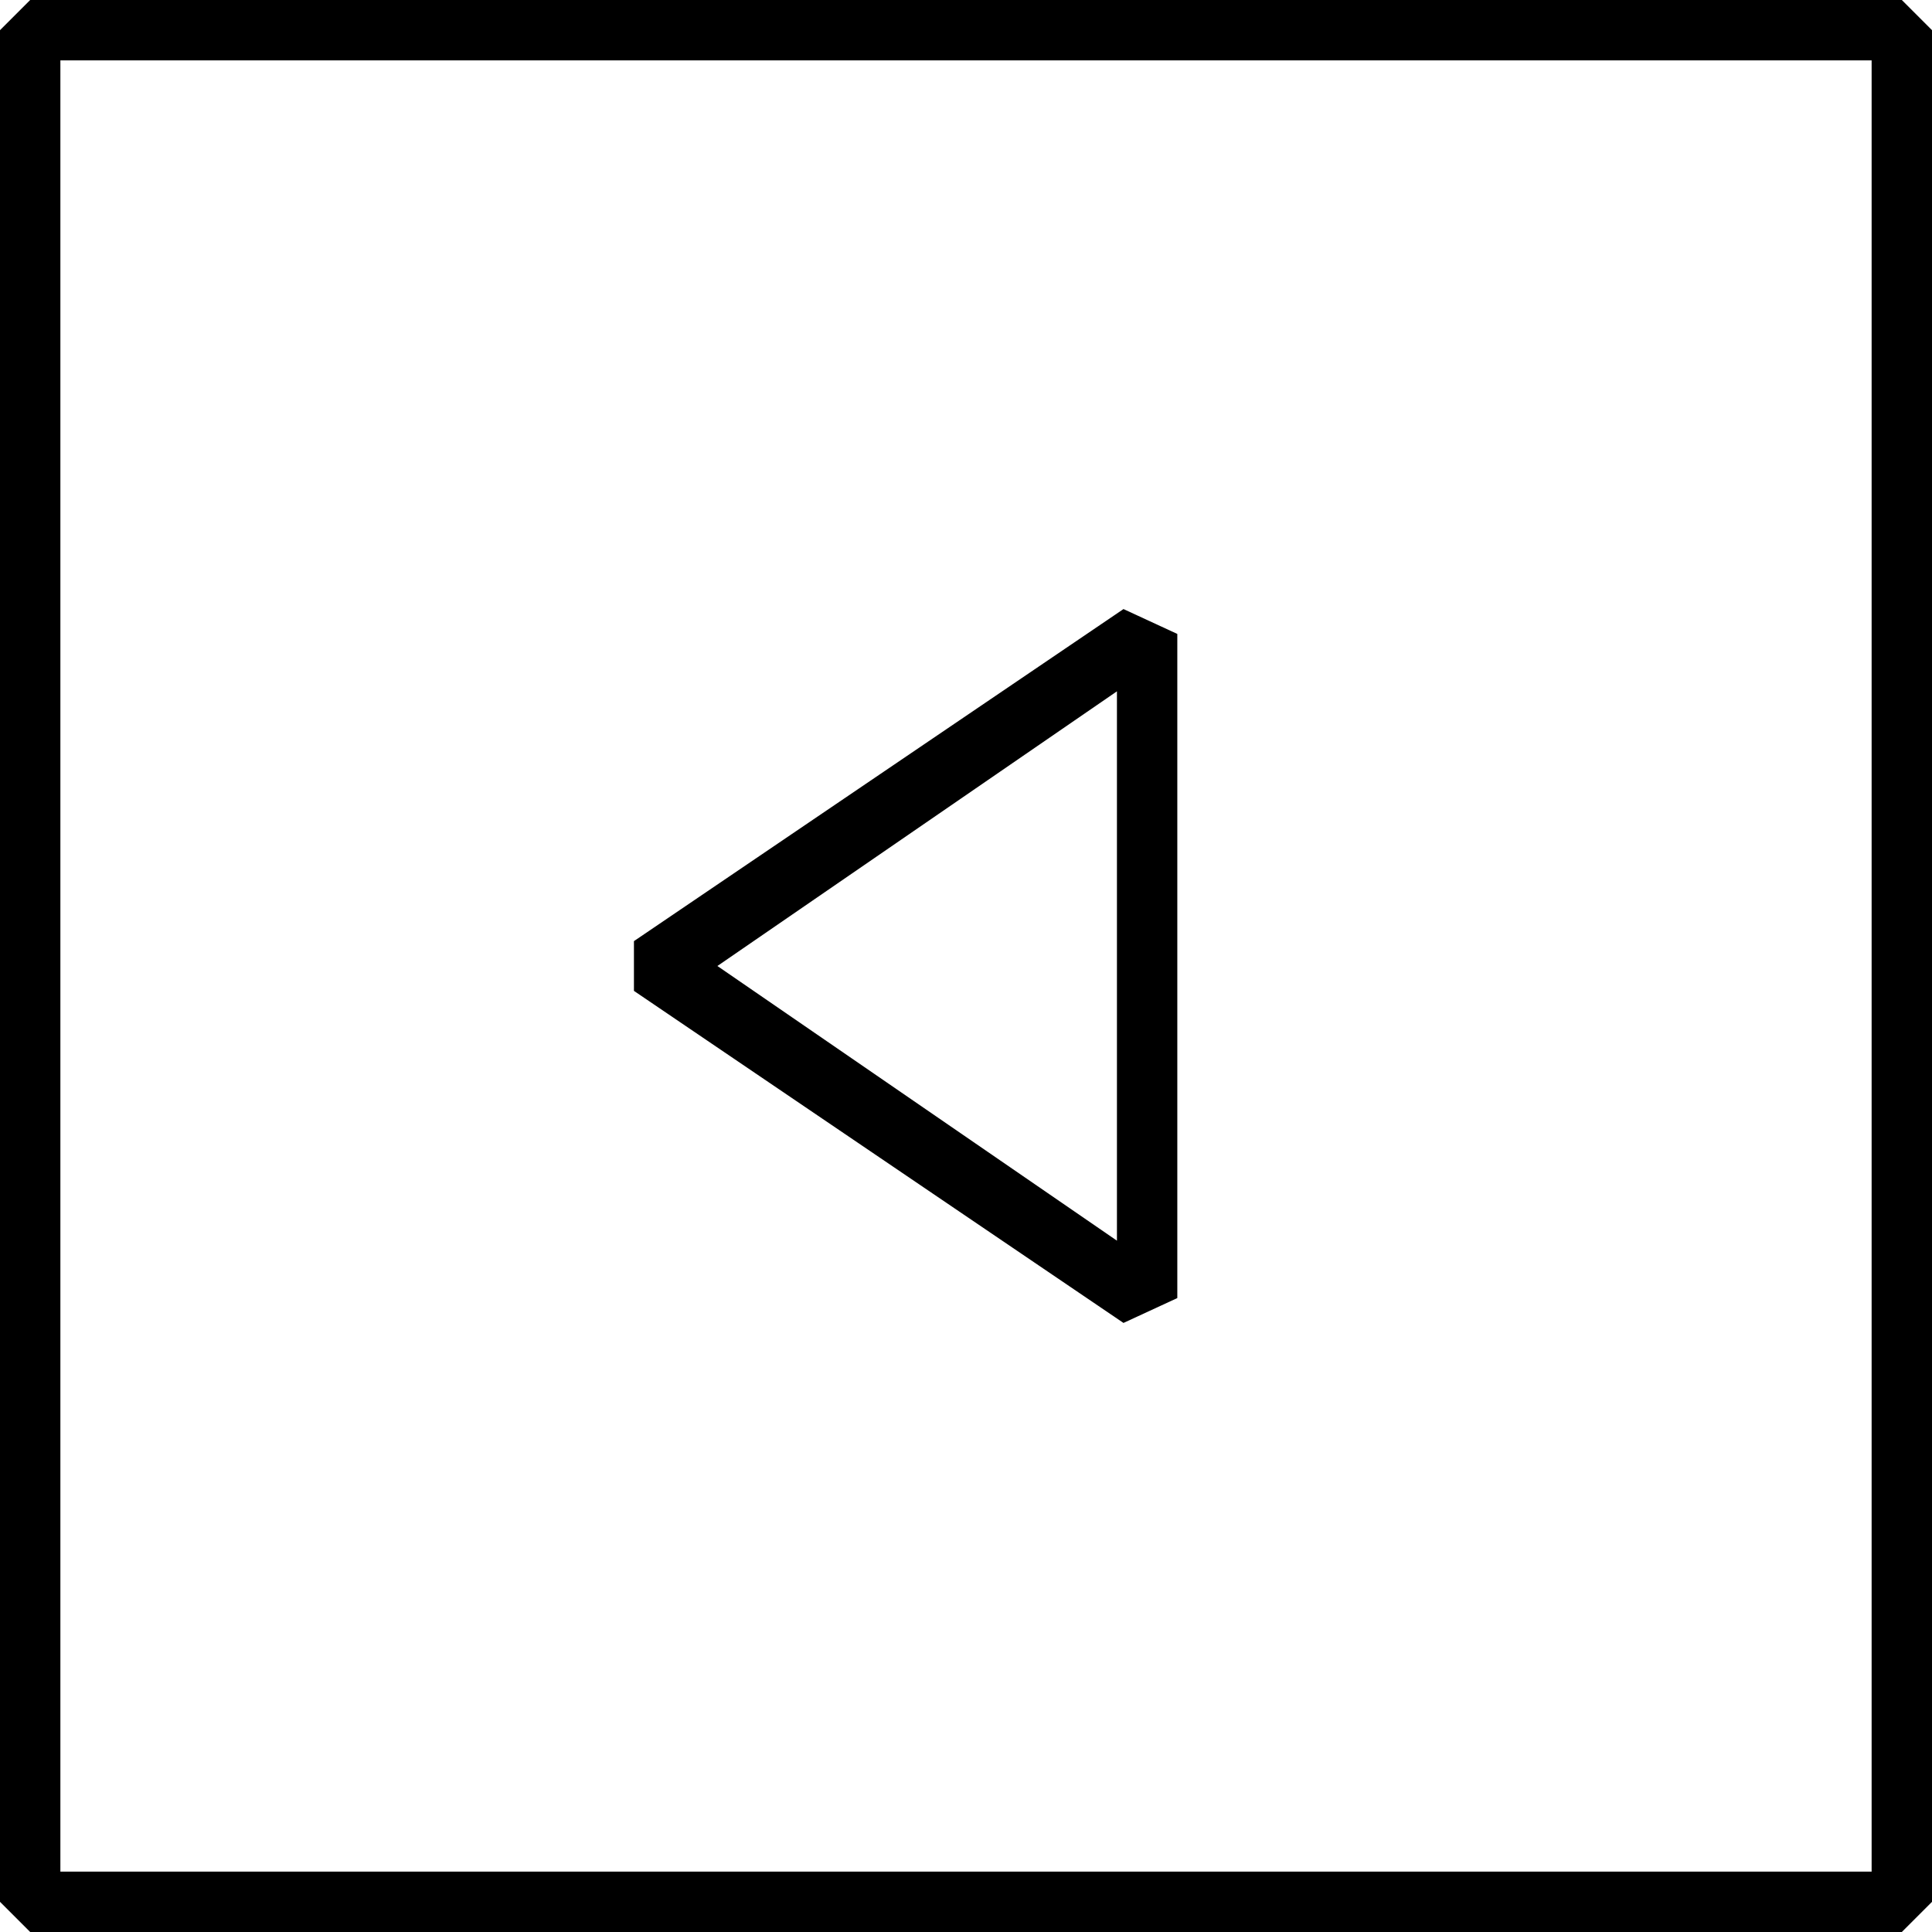
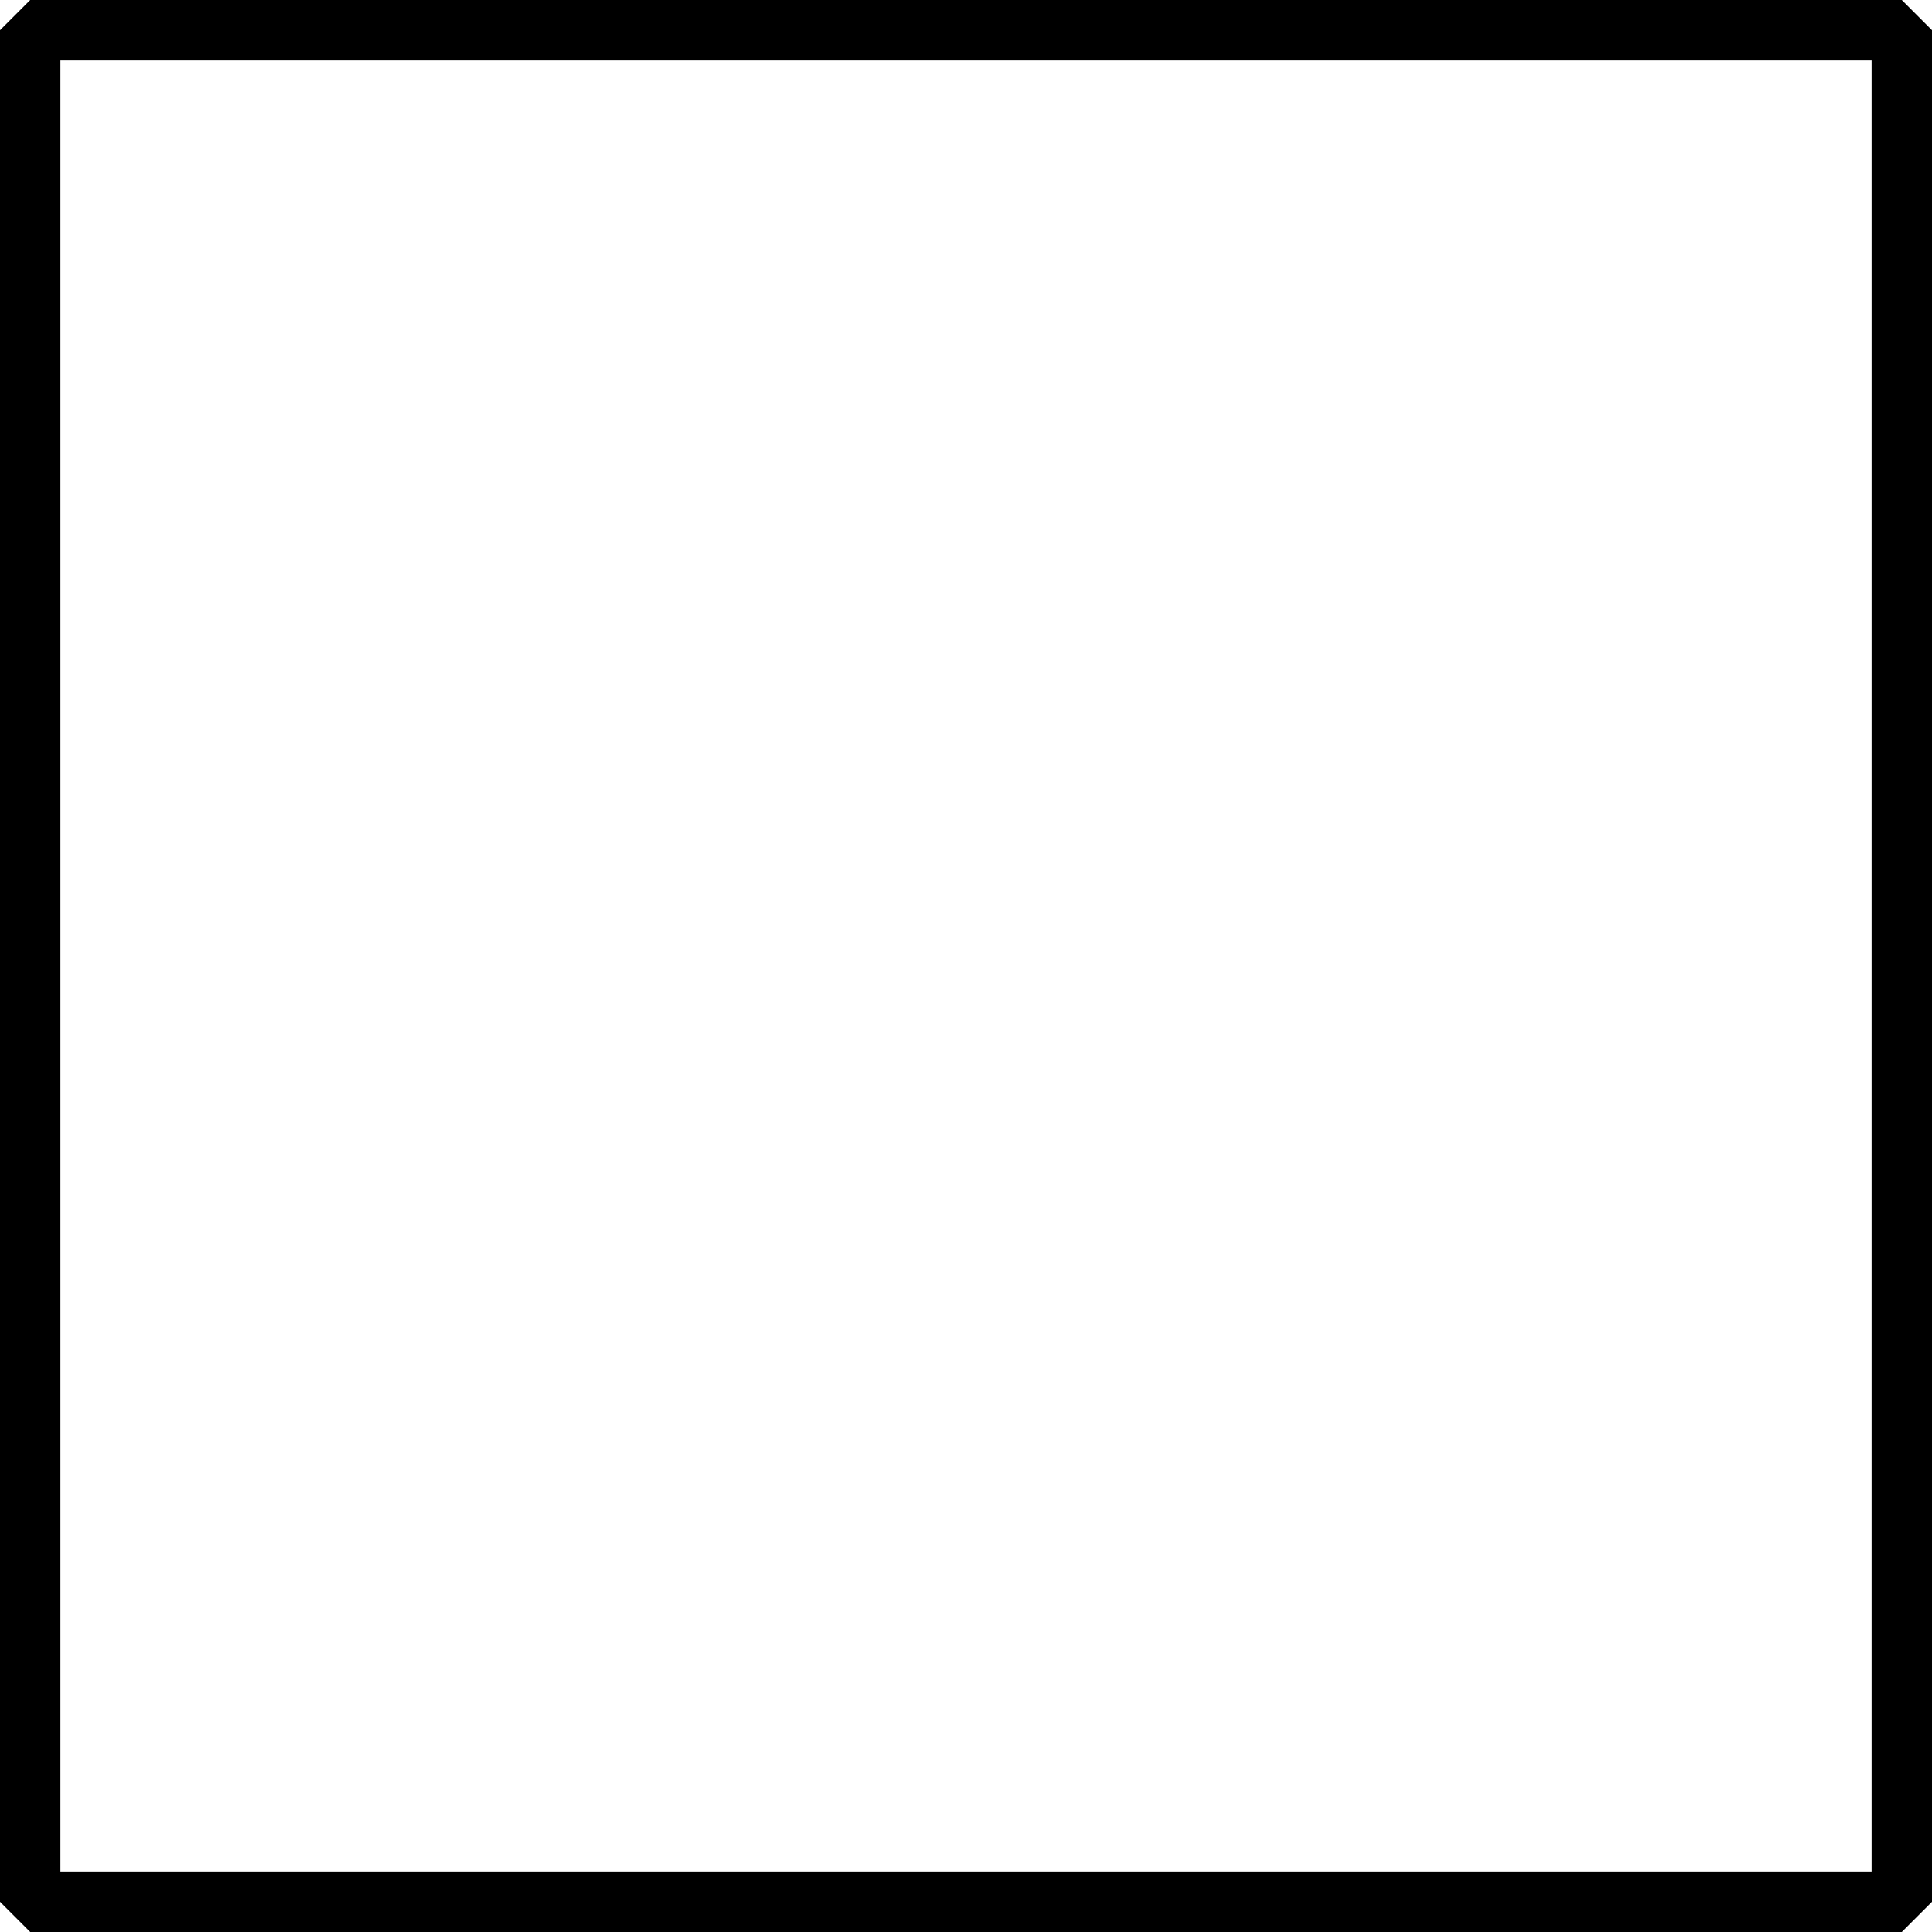
<svg xmlns="http://www.w3.org/2000/svg" viewBox="0 0 64 64">
  <path d="M1 0L0 1v62l1 1h62l1-1V1l-1-1H1zm61 62H2V2h60v60z" />
-   <path d="M39 43V21l-1.783-.824-16.217 11v1.648l16.217 11L39 43zm-2-1.901L23.765 32 37 22.901v18.198z" />
</svg>